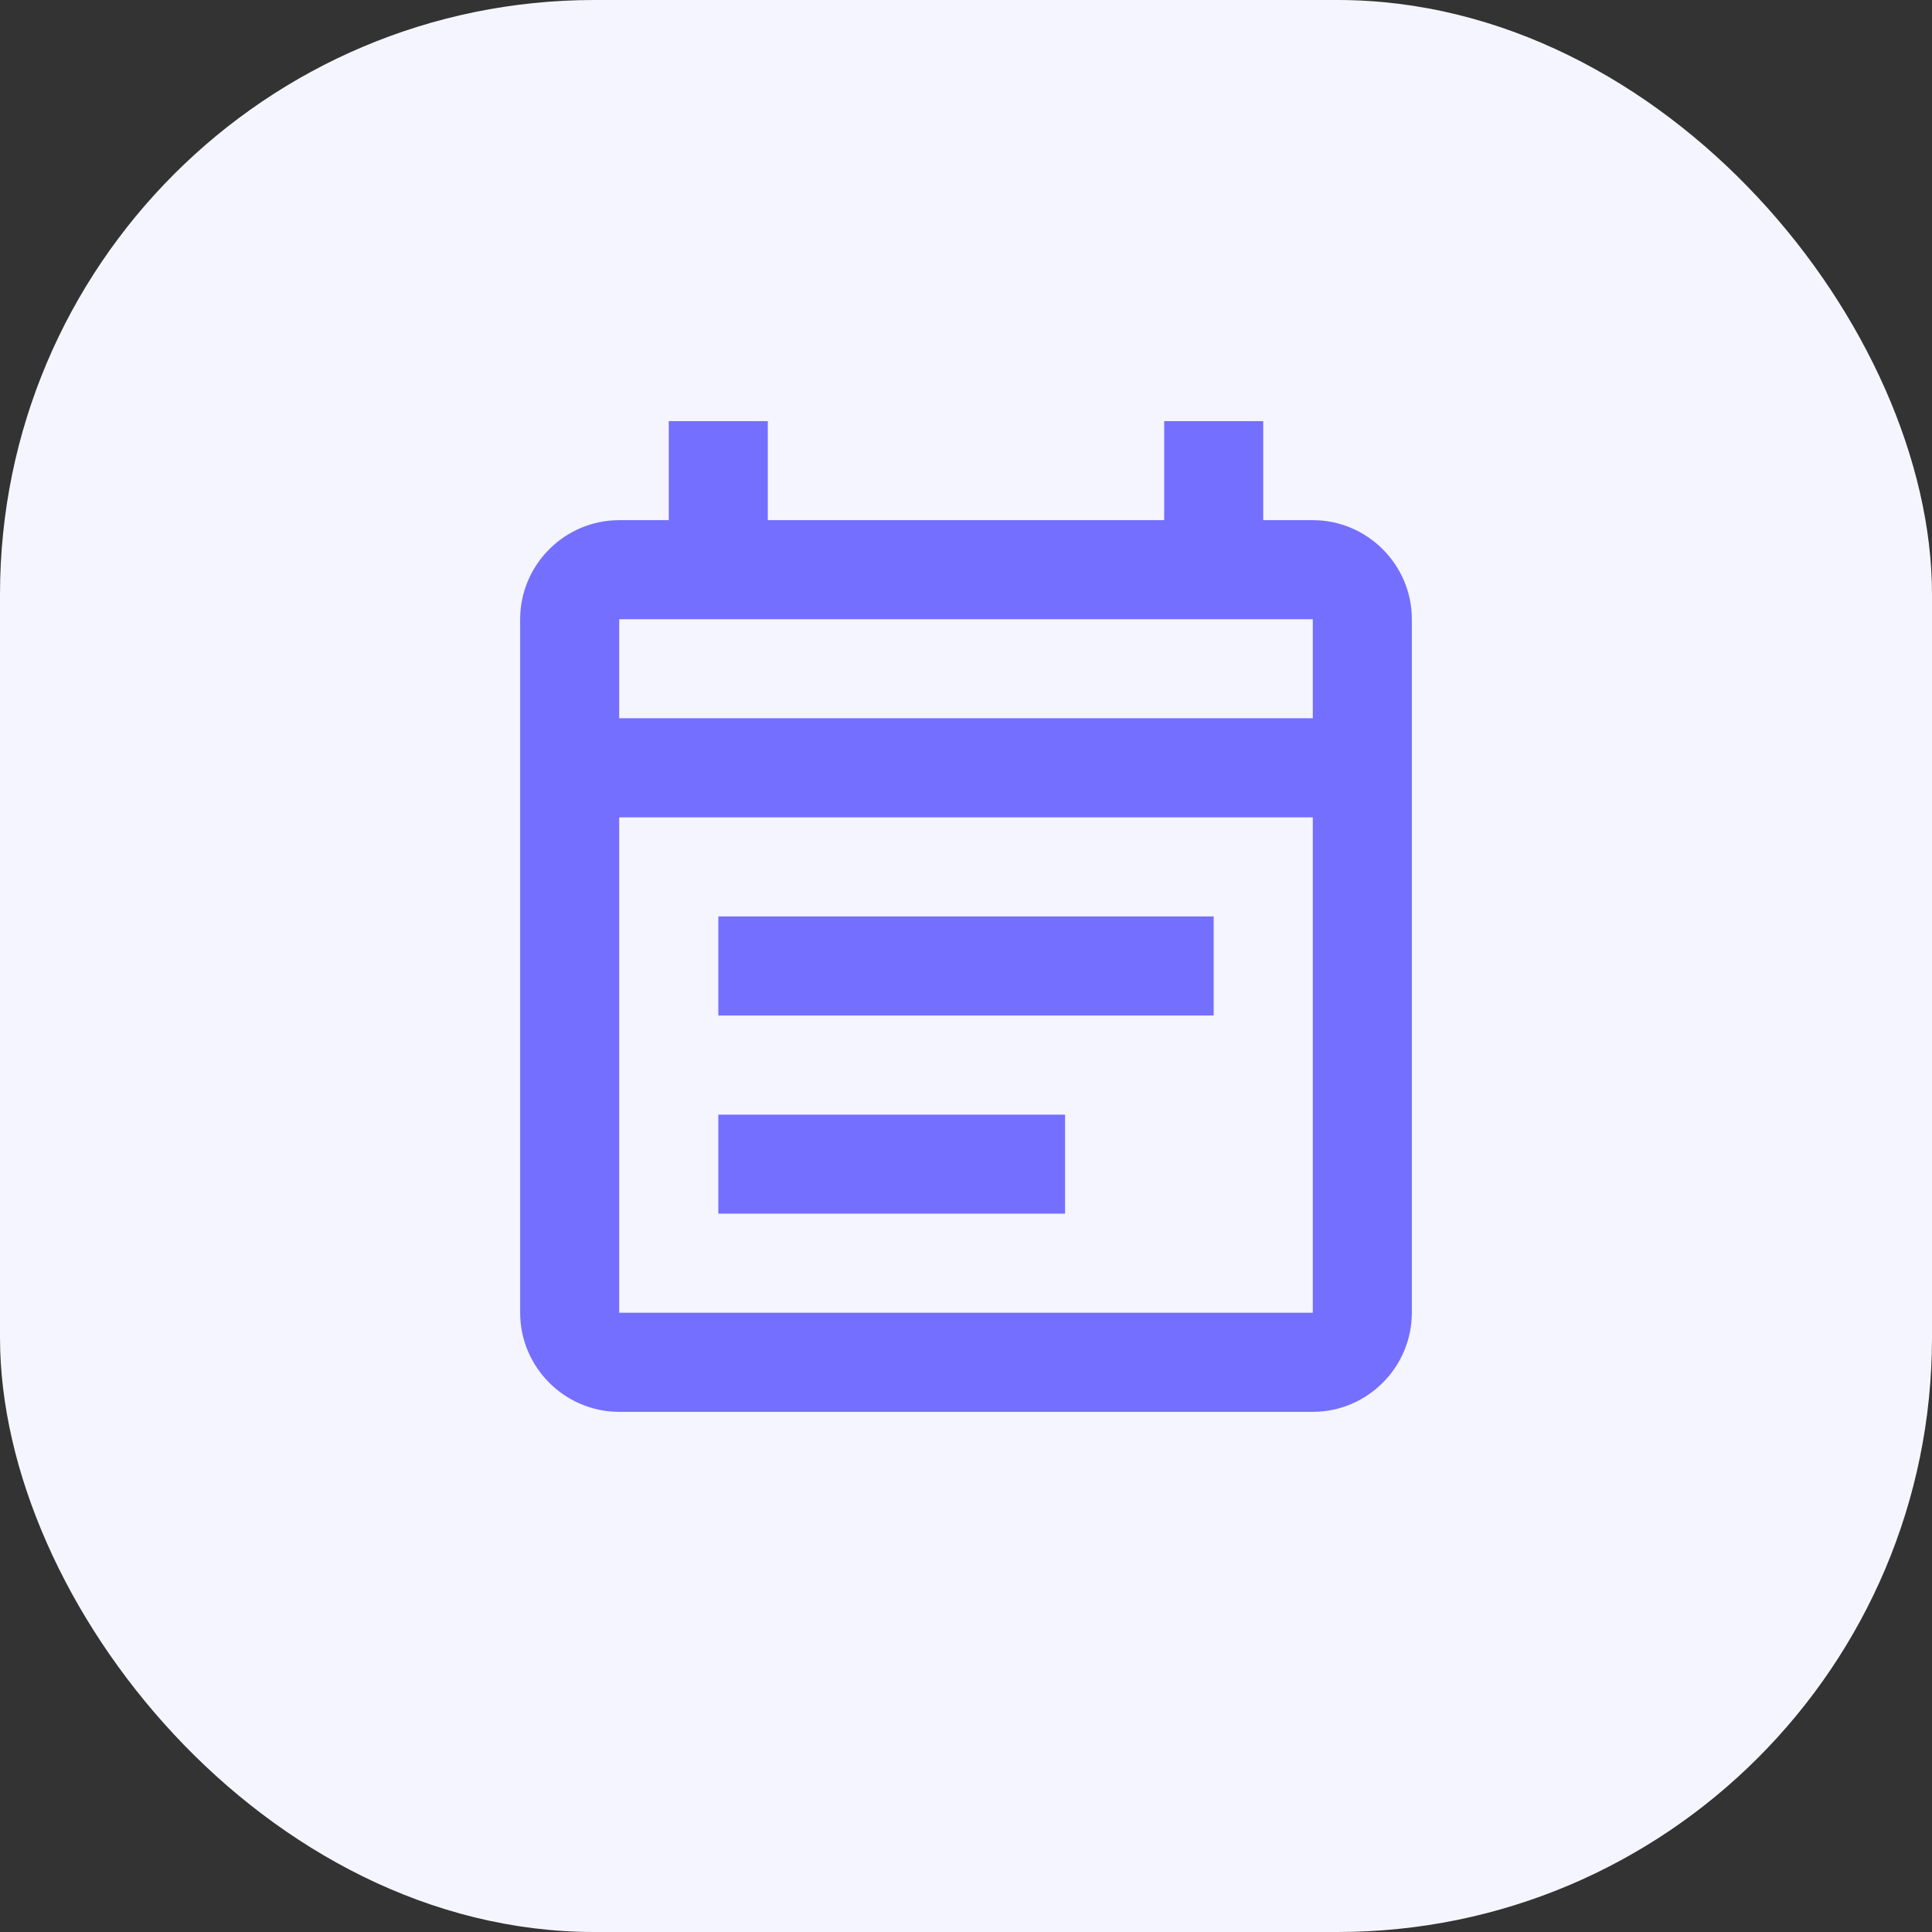
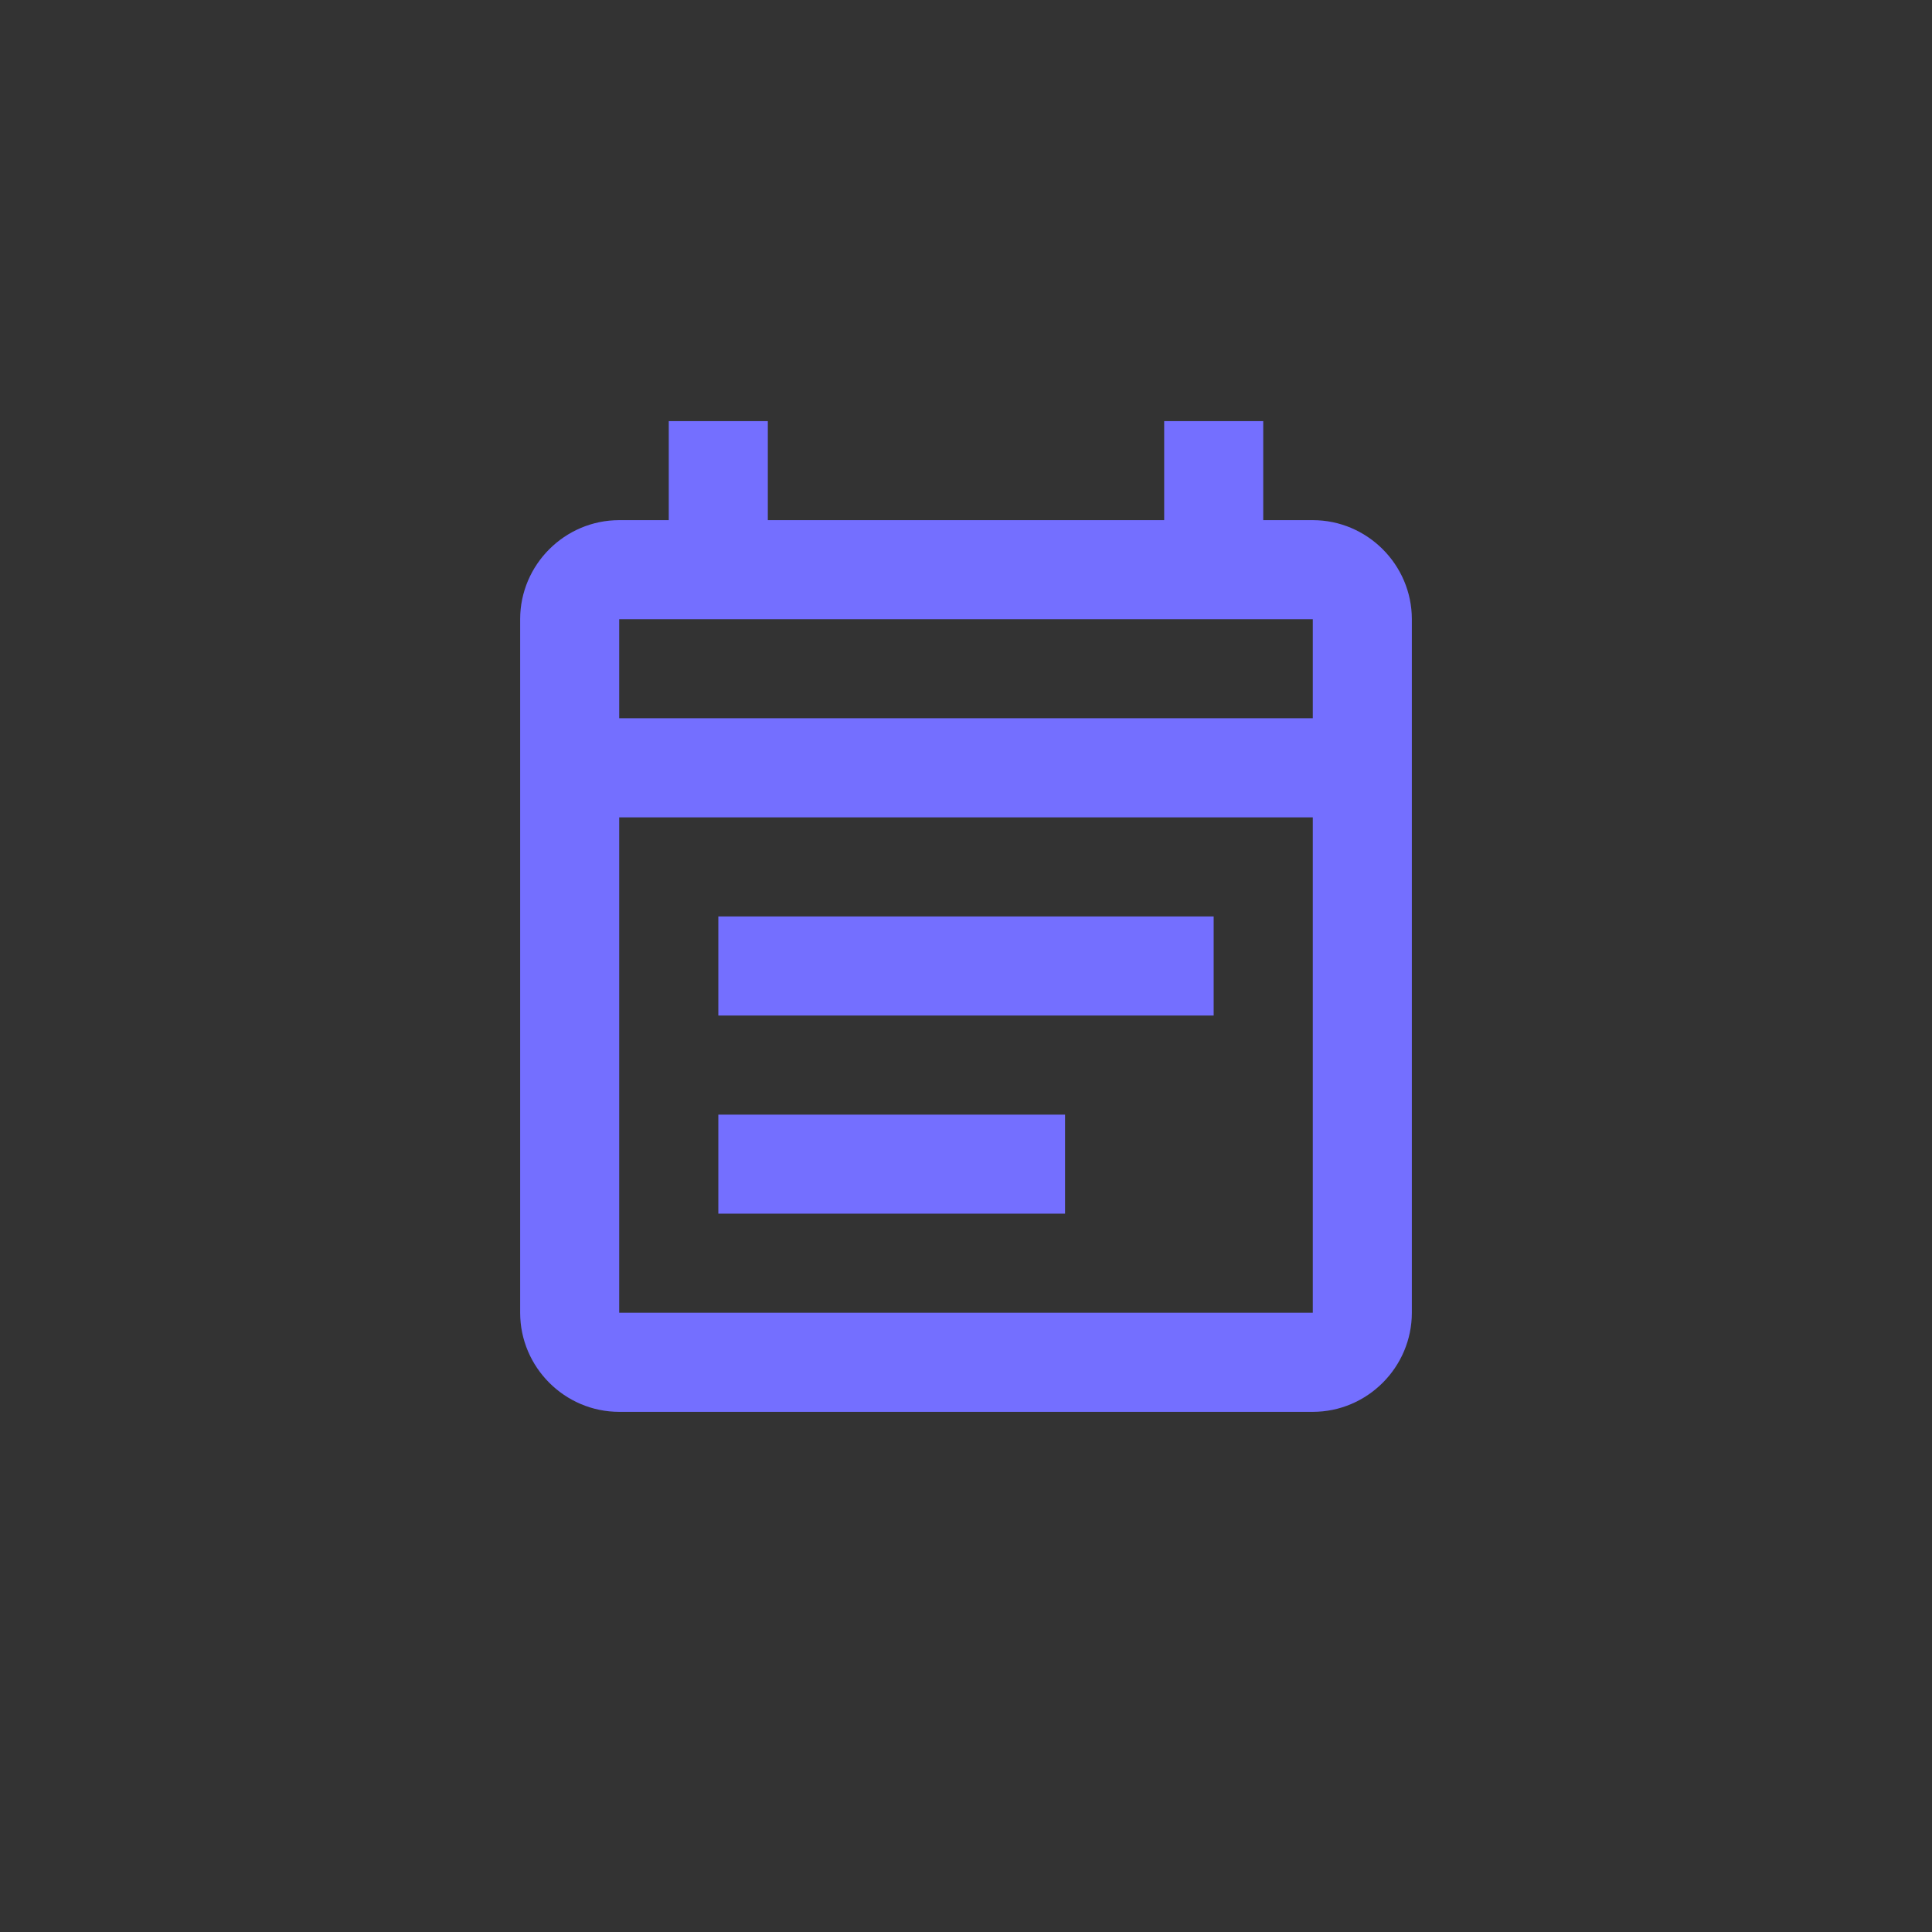
<svg xmlns="http://www.w3.org/2000/svg" width="26" height="26" viewBox="0 0 26 26" fill="none">
  <rect x="0" y="0" width="26" height="26" fill="#333333" stroke="none" />
-   <rect width="26" height="26" rx="8" fill="#F5F5FF" />
  <path d="M17.667 7H17V5.667H15.667V7H10.333V5.667H9V7H8.333C7.6 7 7 7.6 7 8.333V17.666C7 18.4 7.6 19 8.333 19H17.667C18.4 19 19 18.4 19 17.666V8.333C19 7.6 18.4 7 17.667 7ZM17.667 17.666H8.333V11H17.667V17.666ZM8.333 9.666V8.333H17.667V9.666H8.333ZM9.667 12.333H16.333V13.666H9.667V12.333ZM9.667 15H14.333V16.333H9.667V15Z" fill="#746FFF" />
</svg>